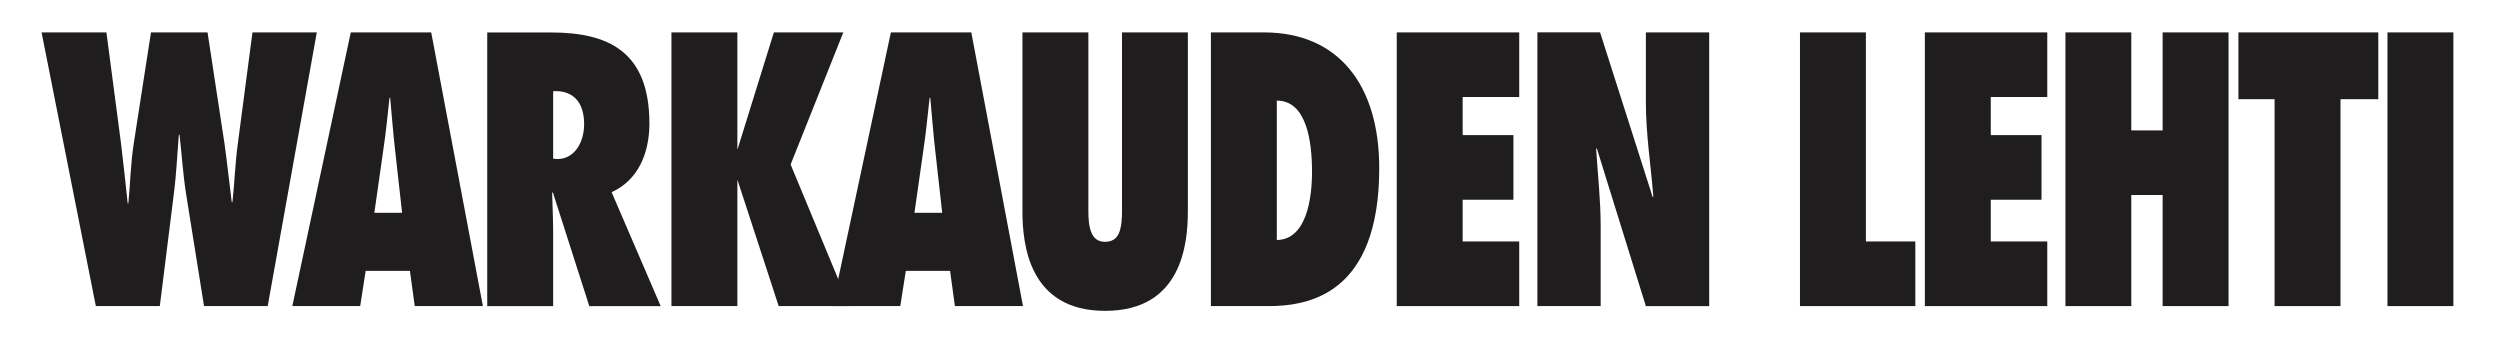
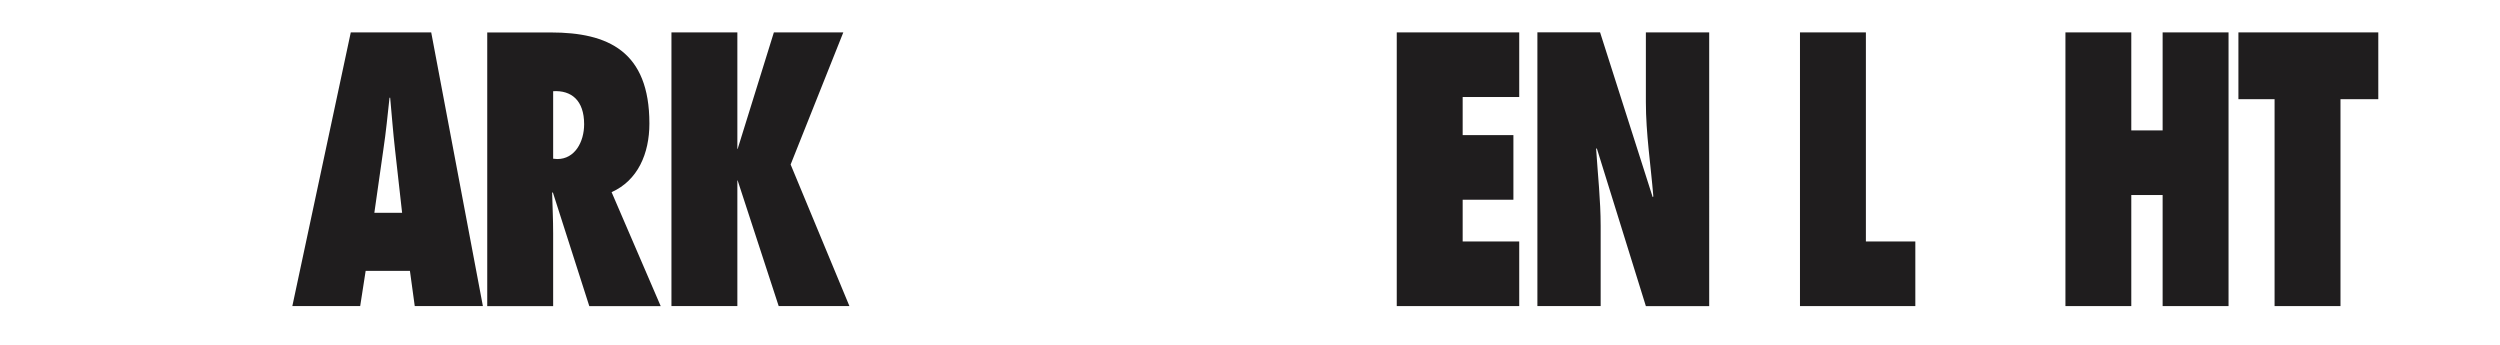
<svg xmlns="http://www.w3.org/2000/svg" id="Layer_1" data-name="Layer 1" viewBox="0 0 425.2 58.72">
  <defs>
    <style> .cls-1 { fill: none; } .cls-2 { clip-path: url(#clippath-1); } .cls-3 { clip-path: url(#clippath-3); } .cls-4 { clip-path: url(#clippath-2); } .cls-5 { fill: #1f1d1e; } .cls-6 { clip-path: url(#clippath); } </style>
    <clipPath id="clippath">
-       <rect class="cls-1" x="7.06" y="5.51" width="410.2" height="47.35" />
-     </clipPath>
+       </clipPath>
    <clipPath id="clippath-1">
      <rect class="cls-1" x="7.06" y="5.51" width="410.21" height="47.35" />
    </clipPath>
    <clipPath id="clippath-2">
-       <rect class="cls-1" x="7.06" y="5.51" width="410.2" height="47.35" />
-     </clipPath>
+       </clipPath>
    <clipPath id="clippath-3">
      <rect class="cls-1" x="7.06" y="5.51" width="410.2" height="47.35" />
    </clipPath>
  </defs>
  <g class="cls-6">
    <path class="cls-5" d="M45.53,52.06L53.88,5.51h-10.94l-2.47,18.77c-.5,3.64-.6,7.22-.94,10.12h-.11c-.44-3.4-.77-6.73-1.26-10.12l-2.86-18.77h-9.62l-2.91,18.77c-.55,3.46-.6,6.85-.94,10.31h-.11c-.38-3.46-.72-6.85-1.15-10.31l-2.47-18.77H7.07l9.23,46.55h10.88l2.36-18.89c.49-3.77.6-7.04.88-10.25h.11c.39,3.21.55,6.48,1.15,10.25l3.02,18.89h10.82Z" />
  </g>
  <g class="cls-2">
    <path class="cls-5" d="M63.67,36.19l1.54-10.81c.44-2.9.72-5.86,1.04-8.76h.11c.27,2.9.49,5.86.82,8.76l1.21,10.81h-4.73ZM82.13,52.06l-8.79-46.55h-13.68l-9.94,46.55h11.54l.93-5.99h7.53l.82,5.99h11.59Z" />
    <path class="cls-5" d="M94.08,26.99v-11.48c3.08-.18,5.27,1.54,5.27,5.62,0,3.02-1.59,5.92-4.56,5.92l-.72-.06ZM112.37,52.06l-8.35-19.38c4.45-1.98,6.43-6.55,6.43-11.67,0-12.29-7.03-15.49-16.76-15.49h-10.82v46.55h11.21v-12.41c0-2.28-.11-4.57-.17-6.85l.11-.12,6.21,19.38h12.14Z" />
  </g>
  <polygon class="cls-5" points="131.62 5.51 125.46 25.33 125.41 25.33 125.35 25.33 125.41 25.33 125.41 5.51 114.2 5.51 114.2 52.06 125.41 52.06 125.41 30.69 125.46 30.69 132.44 52.06 144.47 52.06 134.47 27.98 143.43 5.51 131.62 5.51" />
  <g class="cls-4">
-     <path class="cls-5" d="M155.53,36.19l1.54-10.81c.44-2.9.71-5.86,1.04-8.76h.11c.27,2.9.49,5.86.82,8.76l1.21,10.81h-4.72ZM173.99,52.06l-8.79-46.55h-13.68l-9.94,46.55h11.54l.94-5.99h7.53l.82,5.99h11.59Z" />
    <path class="cls-5" d="M190.83,5.51v29.32c0,1.17.05,2.78-.28,4.07-.27,1.24-.99,2.23-2.58,2.23s-2.25-.99-2.58-2.29c-.33-1.23-.28-2.84-.28-4.07V5.51h-11.21v30.44c0,5.62,1.1,16.92,14.07,16.92s14.06-11.3,14.06-16.92V5.51h-11.21Z" />
    <path class="cls-5" d="M217.16,17.11c5.11,0,5.99,7.04,5.99,12.1,0,4.38-.88,11.55-5.99,11.61v-23.71ZM205.95,52.06h9.78c6.81,0,18.85-1.98,18.85-23.46,0-14.08-6.87-23.09-19.62-23.09h-9.01v46.55Z" />
  </g>
  <polygon class="cls-5" points="237.56 5.51 237.56 52.06 258.39 52.06 258.39 41.07 248.77 41.07 248.77 33.97 257.4 33.97 257.4 22.98 248.77 22.98 248.77 16.5 258.39 16.5 258.39 5.51 237.56 5.51" />
  <g class="cls-3">
    <path class="cls-5" d="M261.47,52.06h10.77v-13.64c0-4.38-.49-8.71-.77-13.09l.11-.12,8.35,26.86h10.77V5.51h-10.77v11.85c0,5.37.83,10.68,1.27,16.05l-.11.12-8.95-28.03h-10.66v46.55Z" />
  </g>
  <polygon class="cls-5" points="306.14 5.51 306.14 52.06 325.76 52.06 325.76 41.07 317.35 41.07 317.35 5.51 306.14 5.51" />
-   <polygon class="cls-5" points="327.38 5.51 327.38 52.06 348.2 52.06 348.2 41.07 338.59 41.07 338.59 33.97 347.22 33.97 347.22 22.98 338.59 22.98 338.59 16.5 348.2 16.5 348.2 5.51 327.38 5.51" />
  <polygon class="cls-5" points="367.82 5.51 367.82 22.18 362.49 22.18 362.49 5.51 351.29 5.51 351.29 52.06 362.49 52.06 362.49 33.17 367.82 33.17 367.82 52.06 379.03 52.06 379.03 5.51 367.82 5.51" />
  <polygon class="cls-5" points="380.71 5.51 380.71 16.87 386.86 16.87 386.86 52.06 398.07 52.06 398.07 16.87 404.5 16.87 404.5 5.51 380.71 5.51" />
-   <rect class="cls-5" x="406.06" y="5.51" width="11.21" height="46.55" />
</svg>